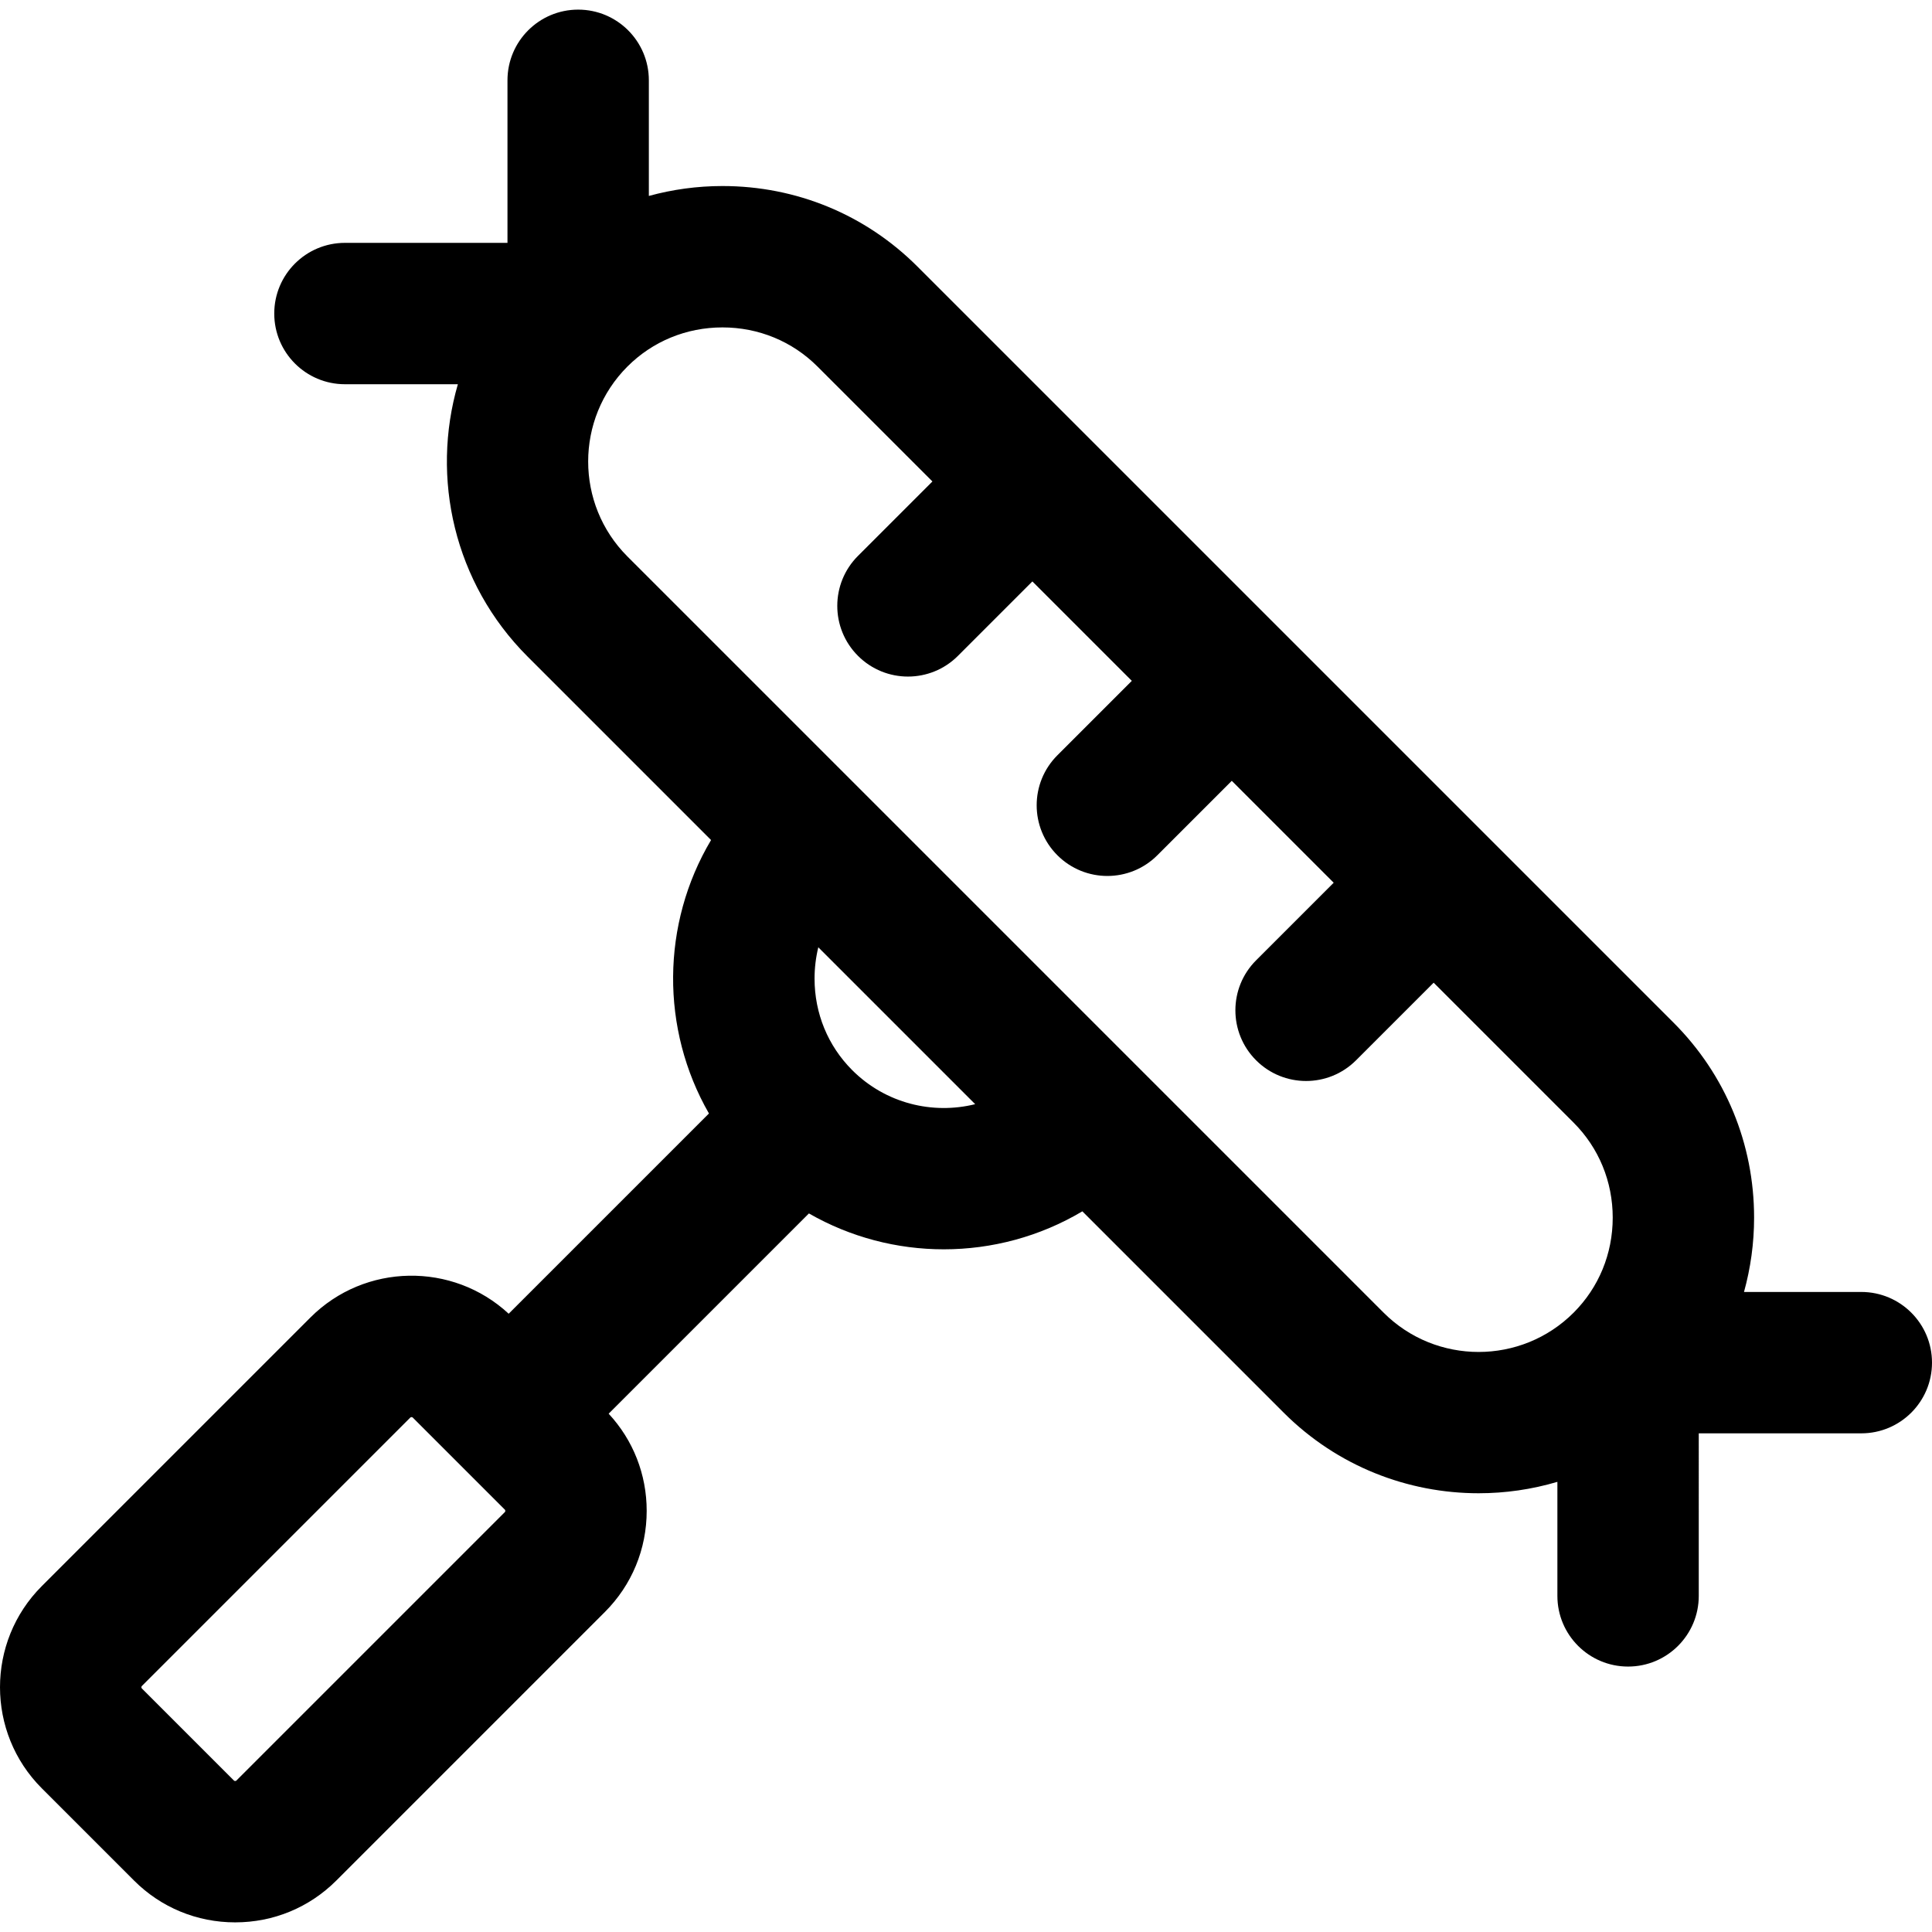
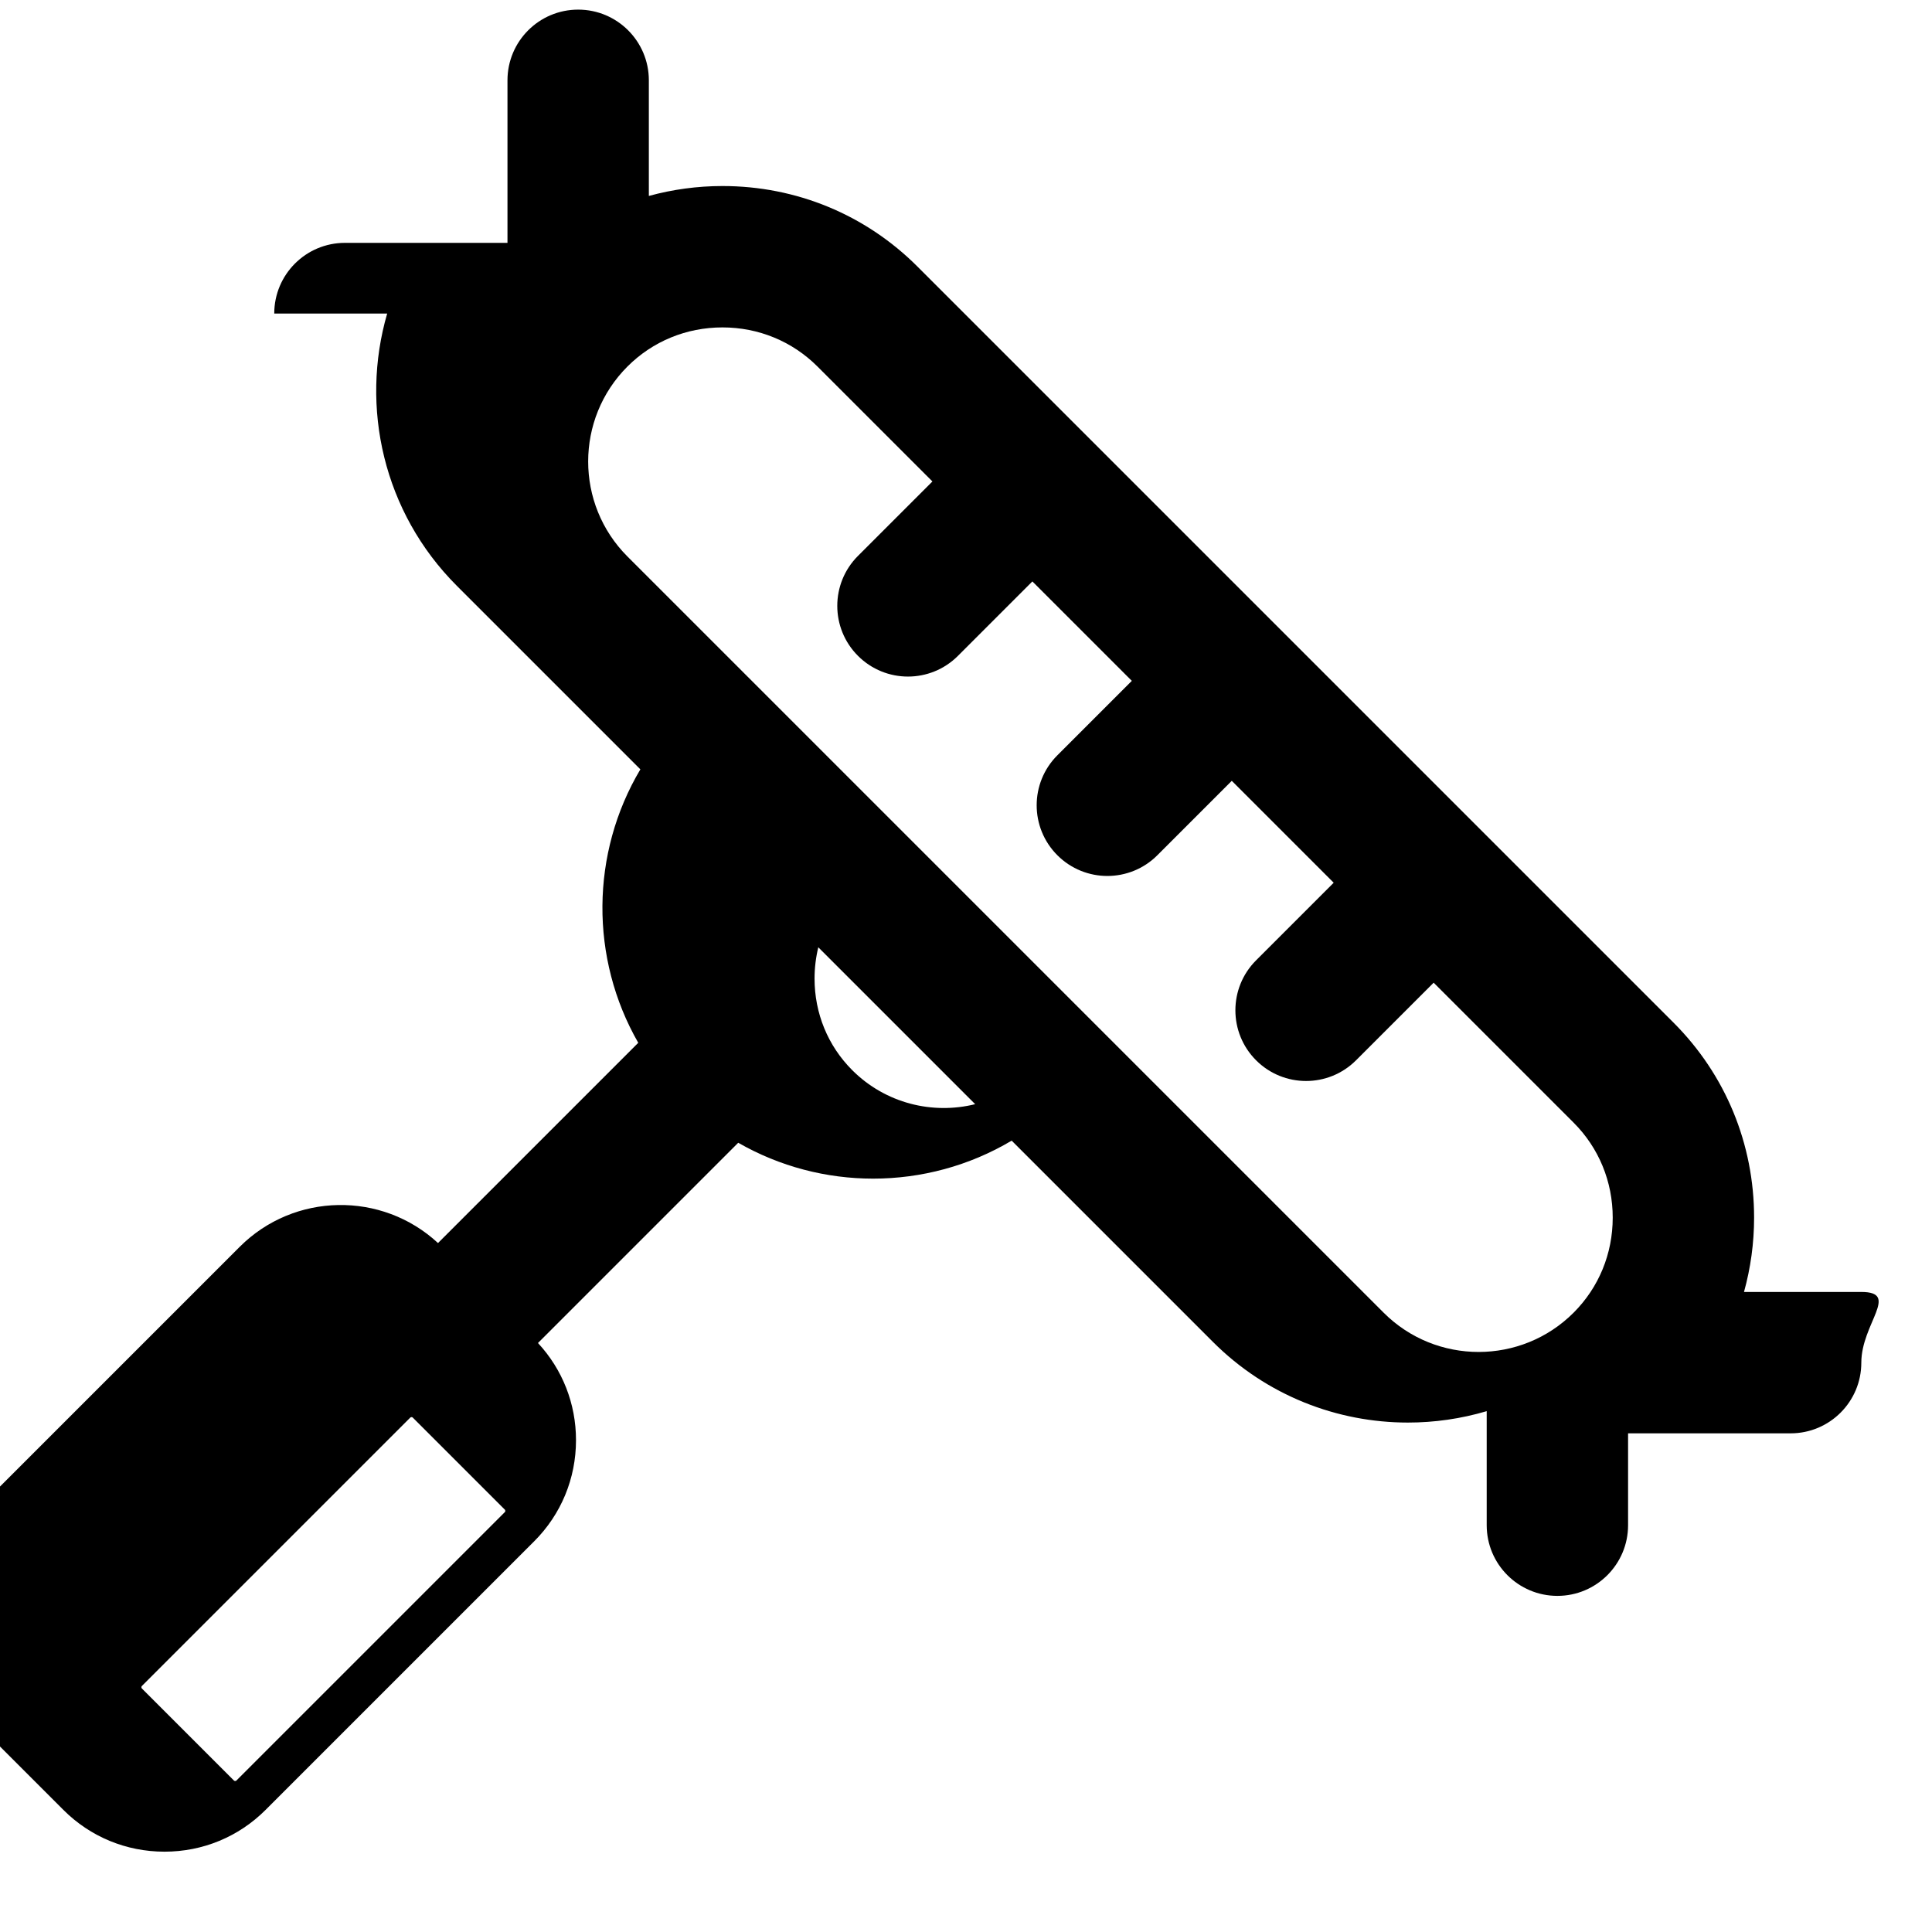
<svg xmlns="http://www.w3.org/2000/svg" fill="#000000" height="800px" width="800px" version="1.1" id="Layer_1" viewBox="0 0 512.002 512.002" xml:space="preserve">
  <g>
    <g>
-       <path d="M493.267,342.384H462.18c1.751-6.328,2.675-12.933,2.675-19.69c0-19.561-7.577-37.91-21.336-51.67L243.129,70.637    c-13.759-13.759-32.109-21.336-51.67-21.336c-6.691,0-13.233,0.908-19.506,2.625V21.283c0-10.346-8.387-18.733-18.733-18.733    s-18.733,8.387-18.733,18.733V64.36H91.412c-10.346,0-18.733,8.387-18.733,18.733s8.387,18.733,18.733,18.733h29.927    c-7.192,24.781-1.045,52.648,18.453,72.148l48.646,48.646c-13.224,22.218-13.405,50.085-0.561,72.465l-53.07,53.07    c-14.843-13.763-38.113-13.435-52.544,0.998l-71.182,71.182c-14.775,14.775-14.775,38.818,0,53.594l24.446,24.445    c7.142,7.142,16.659,11.076,26.797,11.076c10.138,0,19.654-3.934,26.797-11.078l71.181-71.181    c7.144-7.142,11.078-16.659,11.078-26.797c0-9.653-3.573-18.736-10.078-25.748l53.07-53.07    c11.026,6.329,23.381,9.508,35.743,9.508c12.727,0,25.452-3.361,36.722-10.068l53.346,53.346    c14.246,14.245,32.957,21.367,51.669,21.367c7.037,0,14.075-1.009,20.874-3.023v30.22c0,10.346,8.387,18.733,18.733,18.733    s18.733-8.387,18.733-18.733V379.85h43.078c10.346,0,18.733-8.387,18.733-18.733S503.613,342.384,493.267,342.384z     M133.809,400.702l-71.181,71.181c-0.031,0.03-0.104,0.104-0.305,0.104s-0.273-0.072-0.303-0.102l-24.446-24.445    c-0.136-0.137-0.136-0.472,0-0.609l71.181-71.181c0.069-0.069,0.186-0.102,0.305-0.102s0.236,0.034,0.303,0.102l24.447,24.447    c0.03,0.03,0.102,0.102,0.102,0.304C133.912,400.6,133.84,400.671,133.809,400.702z M225.851,283.606    c-6.439-6.439-9.985-15.055-9.985-24.262c0-2.839,0.34-5.62,0.994-8.299l41.574,41.574    C247.132,295.425,234.669,292.423,225.851,283.606z M417.027,347.872c-13.883,13.884-36.471,13.883-50.353,0L166.285,147.483    c-13.883-13.883-13.883-36.471,0-50.354c6.683-6.683,15.623-10.362,25.177-10.362c9.553,0,18.493,3.68,25.176,10.362    l30.463,30.463l-19.725,19.725c-7.316,7.316-7.316,19.177,0,26.492c3.658,3.658,8.452,5.488,13.246,5.488    c4.793,0,9.589-1.828,13.246-5.488l19.725-19.725l26.351,26.35l-19.726,19.726c-7.316,7.316-7.316,19.177,0,26.492    c3.658,3.658,8.452,5.488,13.246,5.488c4.793,0,9.589-1.828,13.246-5.488l19.726-19.726l27.007,27.007l-20.563,20.564    c-7.315,7.316-7.315,19.176,0,26.492c3.658,3.658,8.452,5.486,13.246,5.486c4.793,0,9.589-1.828,13.247-5.488l20.563-20.563    l37.092,37.092c6.683,6.683,10.362,15.623,10.362,25.177C427.388,332.25,423.708,341.189,417.027,347.872z" />
+       <path d="M493.267,342.384H462.18c1.751-6.328,2.675-12.933,2.675-19.69c0-19.561-7.577-37.91-21.336-51.67L243.129,70.637    c-13.759-13.759-32.109-21.336-51.67-21.336c-6.691,0-13.233,0.908-19.506,2.625V21.283c0-10.346-8.387-18.733-18.733-18.733    s-18.733,8.387-18.733,18.733V64.36H91.412c-10.346,0-18.733,8.387-18.733,18.733h29.927    c-7.192,24.781-1.045,52.648,18.453,72.148l48.646,48.646c-13.224,22.218-13.405,50.085-0.561,72.465l-53.07,53.07    c-14.843-13.763-38.113-13.435-52.544,0.998l-71.182,71.182c-14.775,14.775-14.775,38.818,0,53.594l24.446,24.445    c7.142,7.142,16.659,11.076,26.797,11.076c10.138,0,19.654-3.934,26.797-11.078l71.181-71.181    c7.144-7.142,11.078-16.659,11.078-26.797c0-9.653-3.573-18.736-10.078-25.748l53.07-53.07    c11.026,6.329,23.381,9.508,35.743,9.508c12.727,0,25.452-3.361,36.722-10.068l53.346,53.346    c14.246,14.245,32.957,21.367,51.669,21.367c7.037,0,14.075-1.009,20.874-3.023v30.22c0,10.346,8.387,18.733,18.733,18.733    s18.733-8.387,18.733-18.733V379.85h43.078c10.346,0,18.733-8.387,18.733-18.733S503.613,342.384,493.267,342.384z     M133.809,400.702l-71.181,71.181c-0.031,0.03-0.104,0.104-0.305,0.104s-0.273-0.072-0.303-0.102l-24.446-24.445    c-0.136-0.137-0.136-0.472,0-0.609l71.181-71.181c0.069-0.069,0.186-0.102,0.305-0.102s0.236,0.034,0.303,0.102l24.447,24.447    c0.03,0.03,0.102,0.102,0.102,0.304C133.912,400.6,133.84,400.671,133.809,400.702z M225.851,283.606    c-6.439-6.439-9.985-15.055-9.985-24.262c0-2.839,0.34-5.62,0.994-8.299l41.574,41.574    C247.132,295.425,234.669,292.423,225.851,283.606z M417.027,347.872c-13.883,13.884-36.471,13.883-50.353,0L166.285,147.483    c-13.883-13.883-13.883-36.471,0-50.354c6.683-6.683,15.623-10.362,25.177-10.362c9.553,0,18.493,3.68,25.176,10.362    l30.463,30.463l-19.725,19.725c-7.316,7.316-7.316,19.177,0,26.492c3.658,3.658,8.452,5.488,13.246,5.488    c4.793,0,9.589-1.828,13.246-5.488l19.725-19.725l26.351,26.35l-19.726,19.726c-7.316,7.316-7.316,19.177,0,26.492    c3.658,3.658,8.452,5.488,13.246,5.488c4.793,0,9.589-1.828,13.246-5.488l19.726-19.726l27.007,27.007l-20.563,20.564    c-7.315,7.316-7.315,19.176,0,26.492c3.658,3.658,8.452,5.486,13.246,5.486c4.793,0,9.589-1.828,13.247-5.488l20.563-20.563    l37.092,37.092c6.683,6.683,10.362,15.623,10.362,25.177C427.388,332.25,423.708,341.189,417.027,347.872z" />
    </g>
  </g>
</svg>